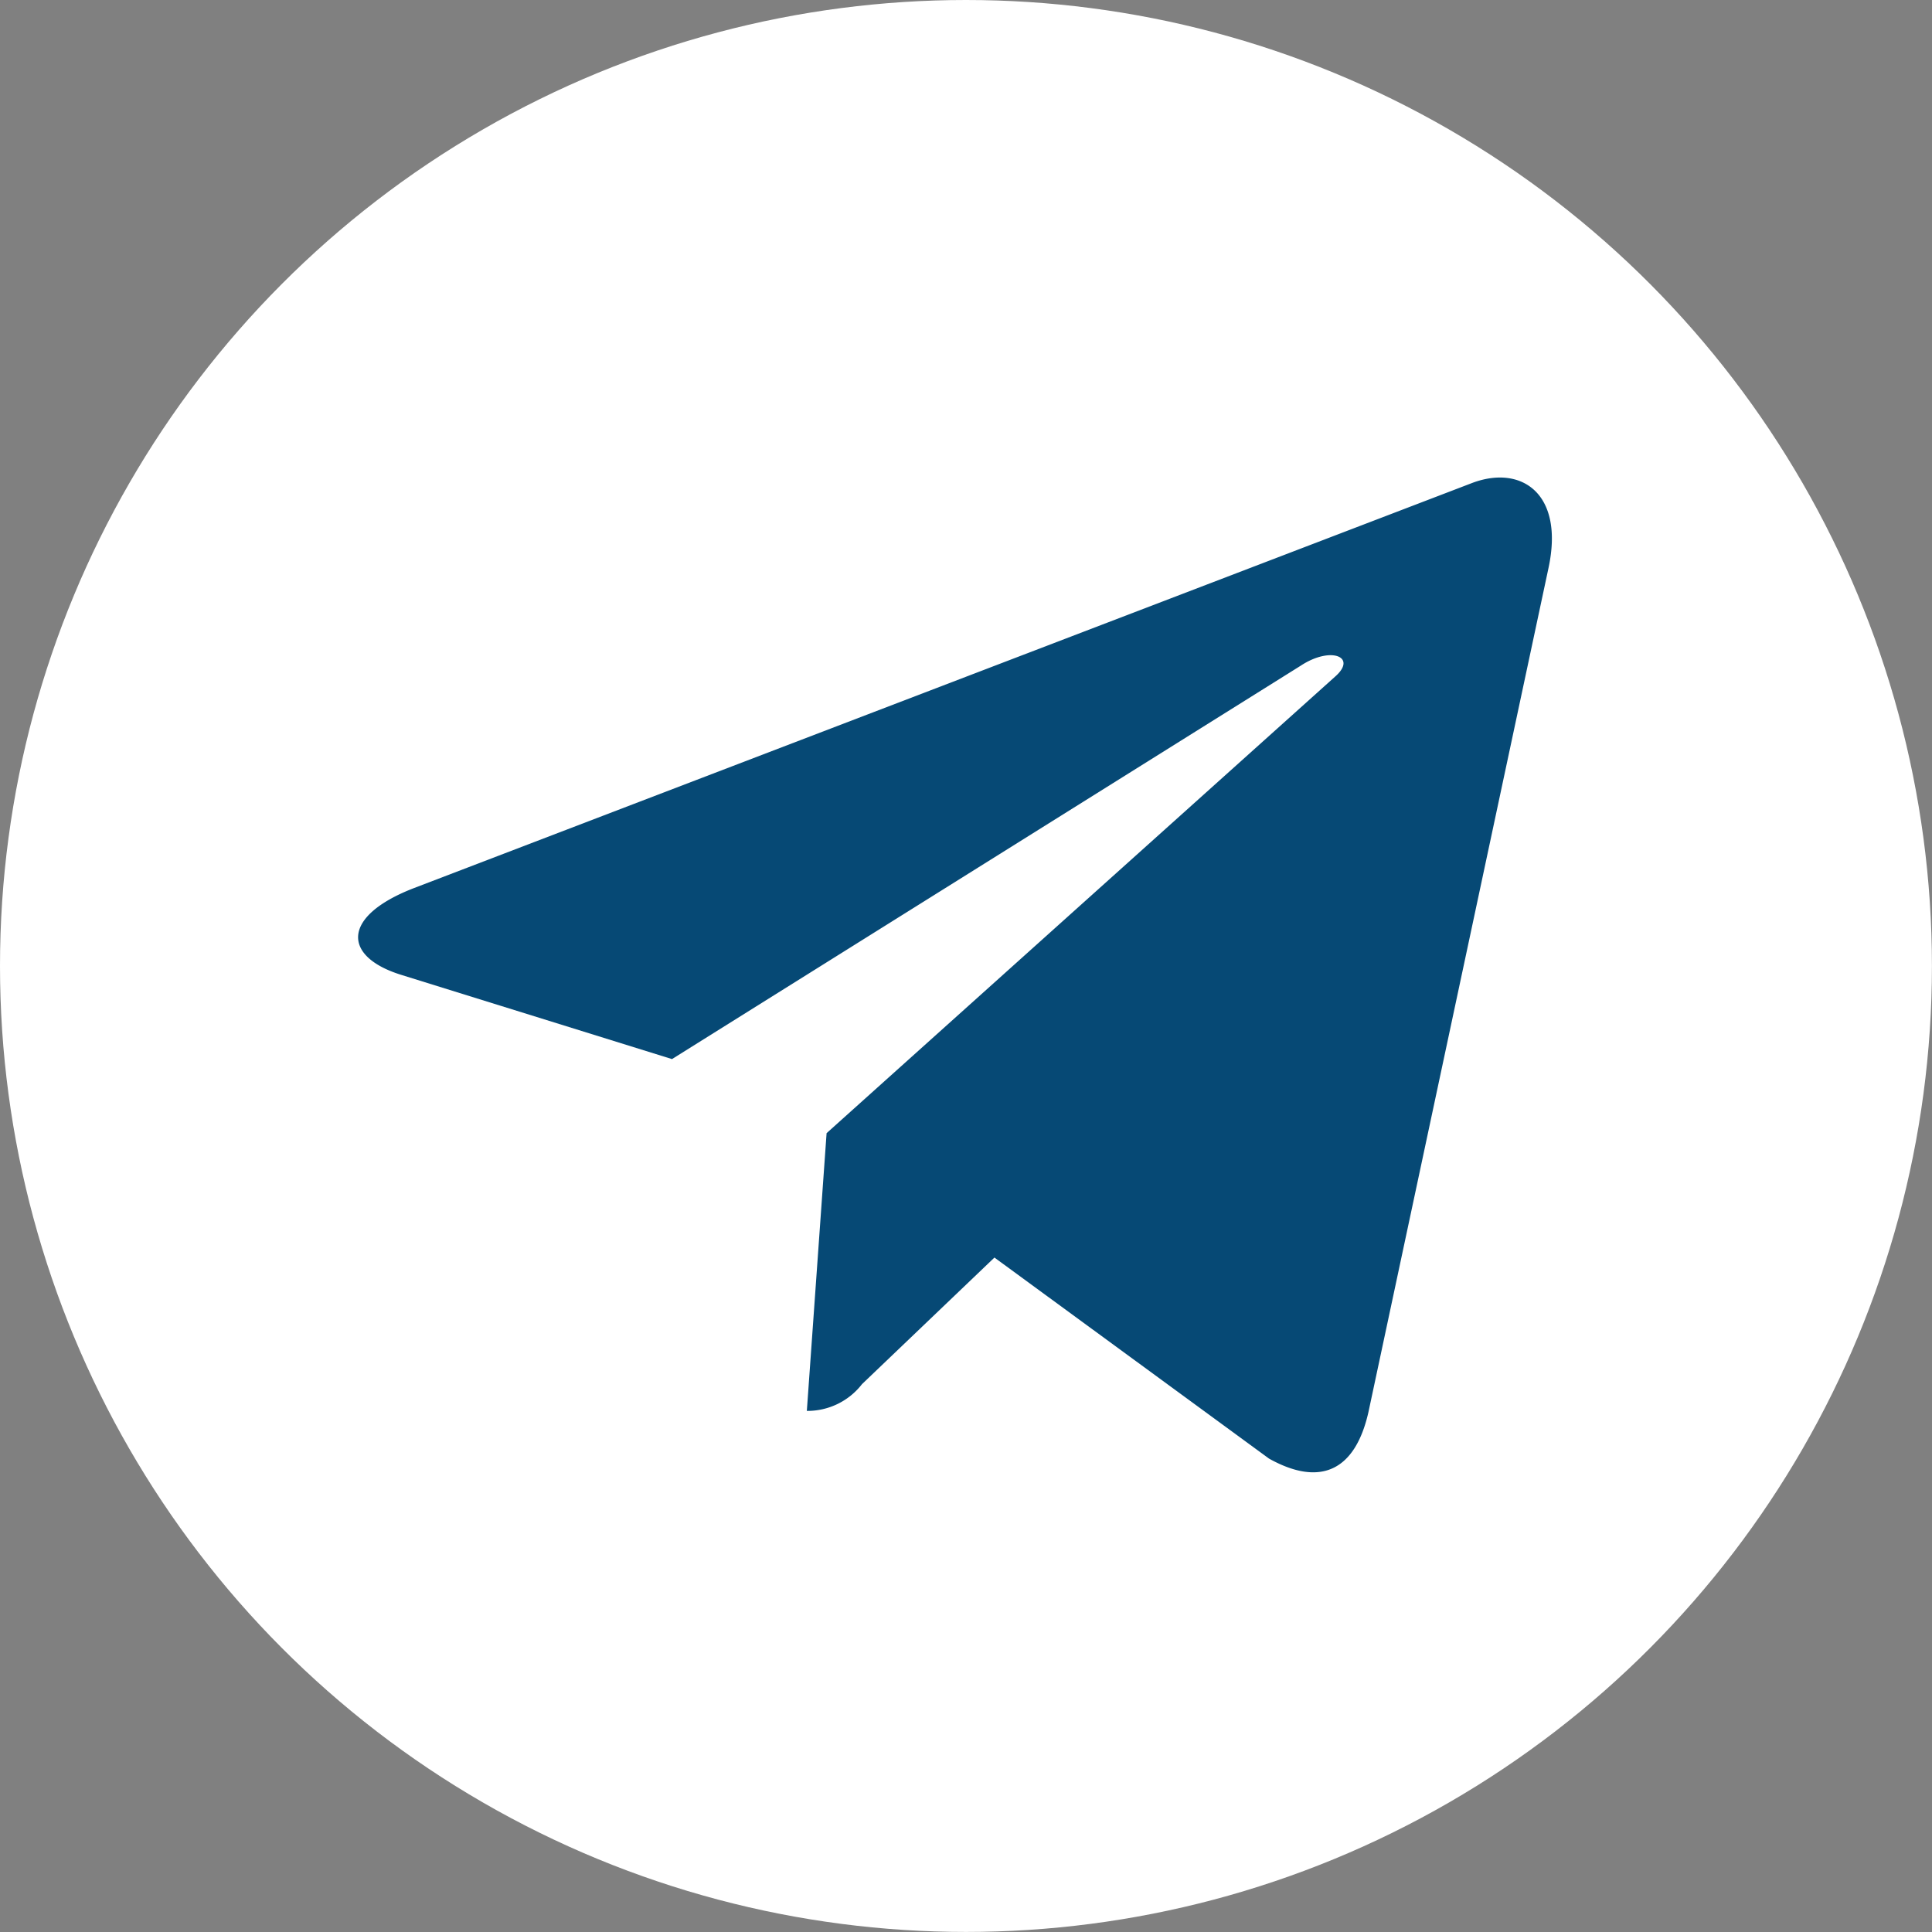
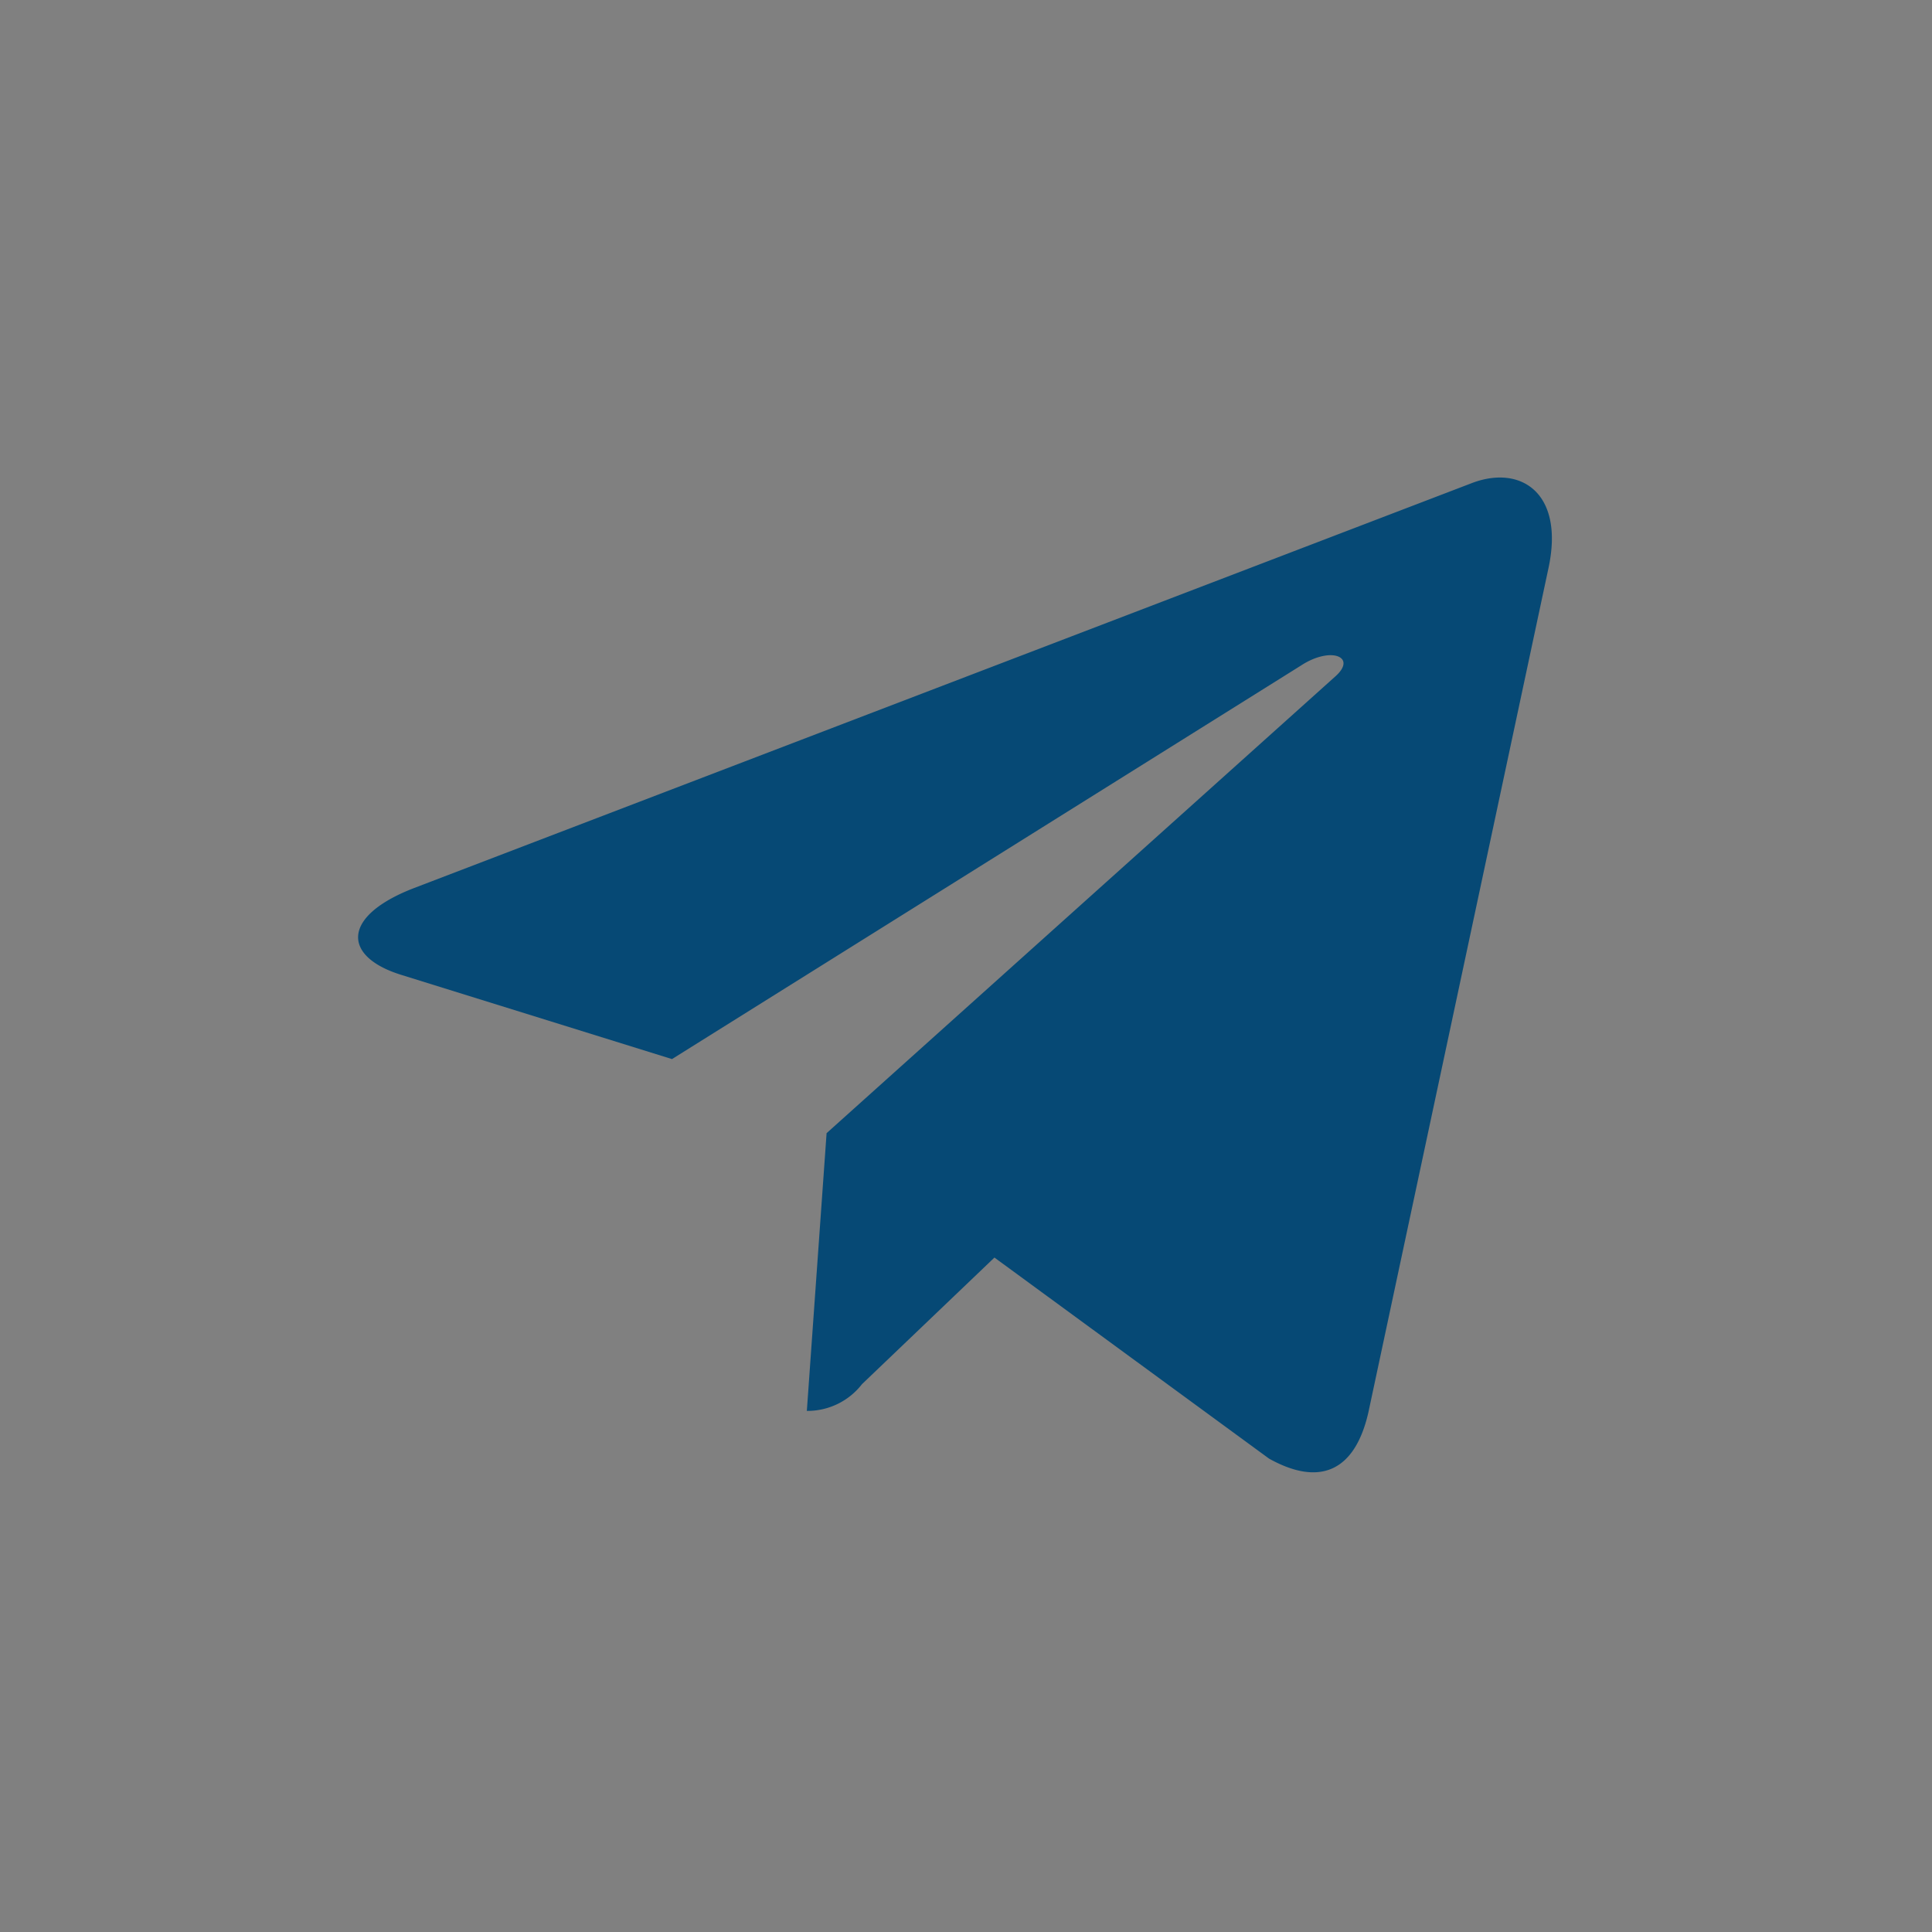
<svg xmlns="http://www.w3.org/2000/svg" width="32.367" height="32.367" viewBox="0 0 32.367 32.367">
  <rect x="0" y="0" width="32.367" height="32.367" fill="#808080" stroke="none" />
  <g id="Raggruppa_2113" data-name="Raggruppa 2113" transform="translate(-0.367 -0.184)">
-     <circle id="Ellisse_61" data-name="Ellisse 61" cx="16.183" cy="16.183" r="16.183" transform="translate(0.367 0.184)" fill="#fff" />
    <path id="Tracciato_6072" data-name="Tracciato 6072" d="M7.848,12.984l-.331,4.653a1.157,1.157,0,0,0,.924-.448l2.219-2.121,4.6,3.368c.843.47,1.438.223,1.665-.776L19.942,3.517h0c.268-1.247-.451-1.734-1.273-1.428L.928,8.881c-1.211.47-1.193,1.145-.206,1.451l4.536,1.411L15.795,5.15c.5-.328.947-.147.576.182Z" transform="translate(6.367 6.184)" fill="#064975" />
  </g>
</svg>